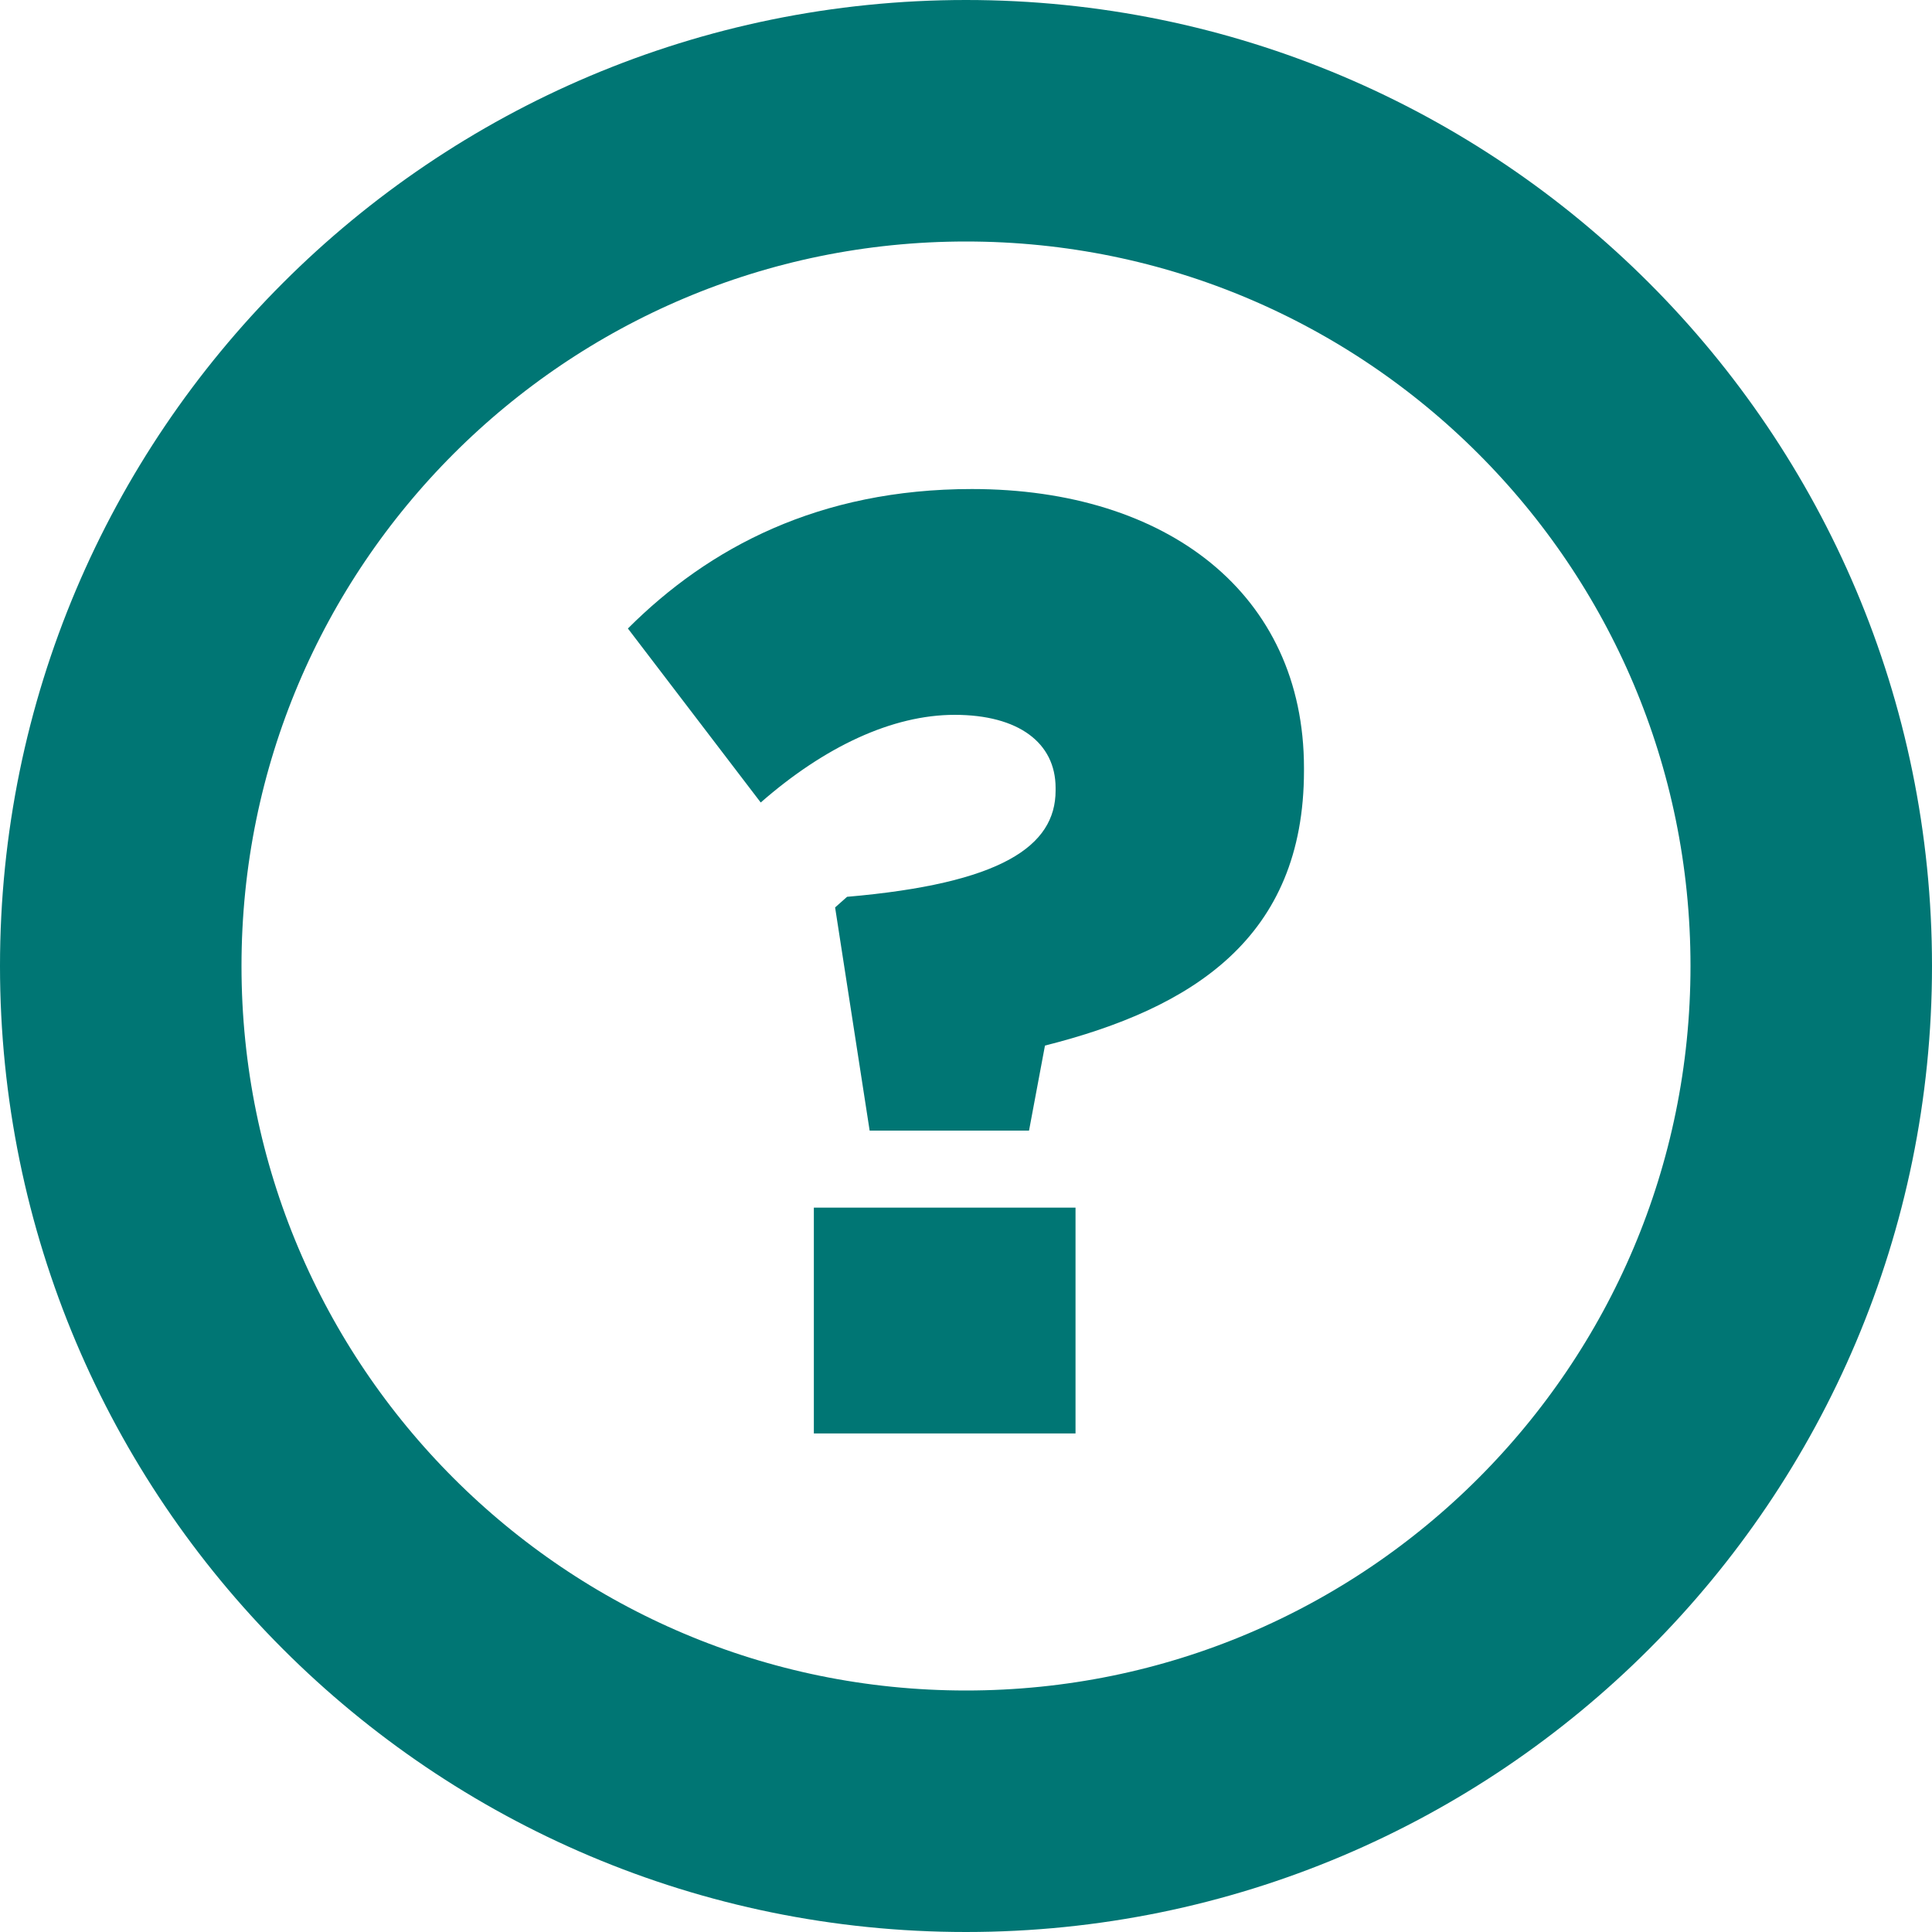
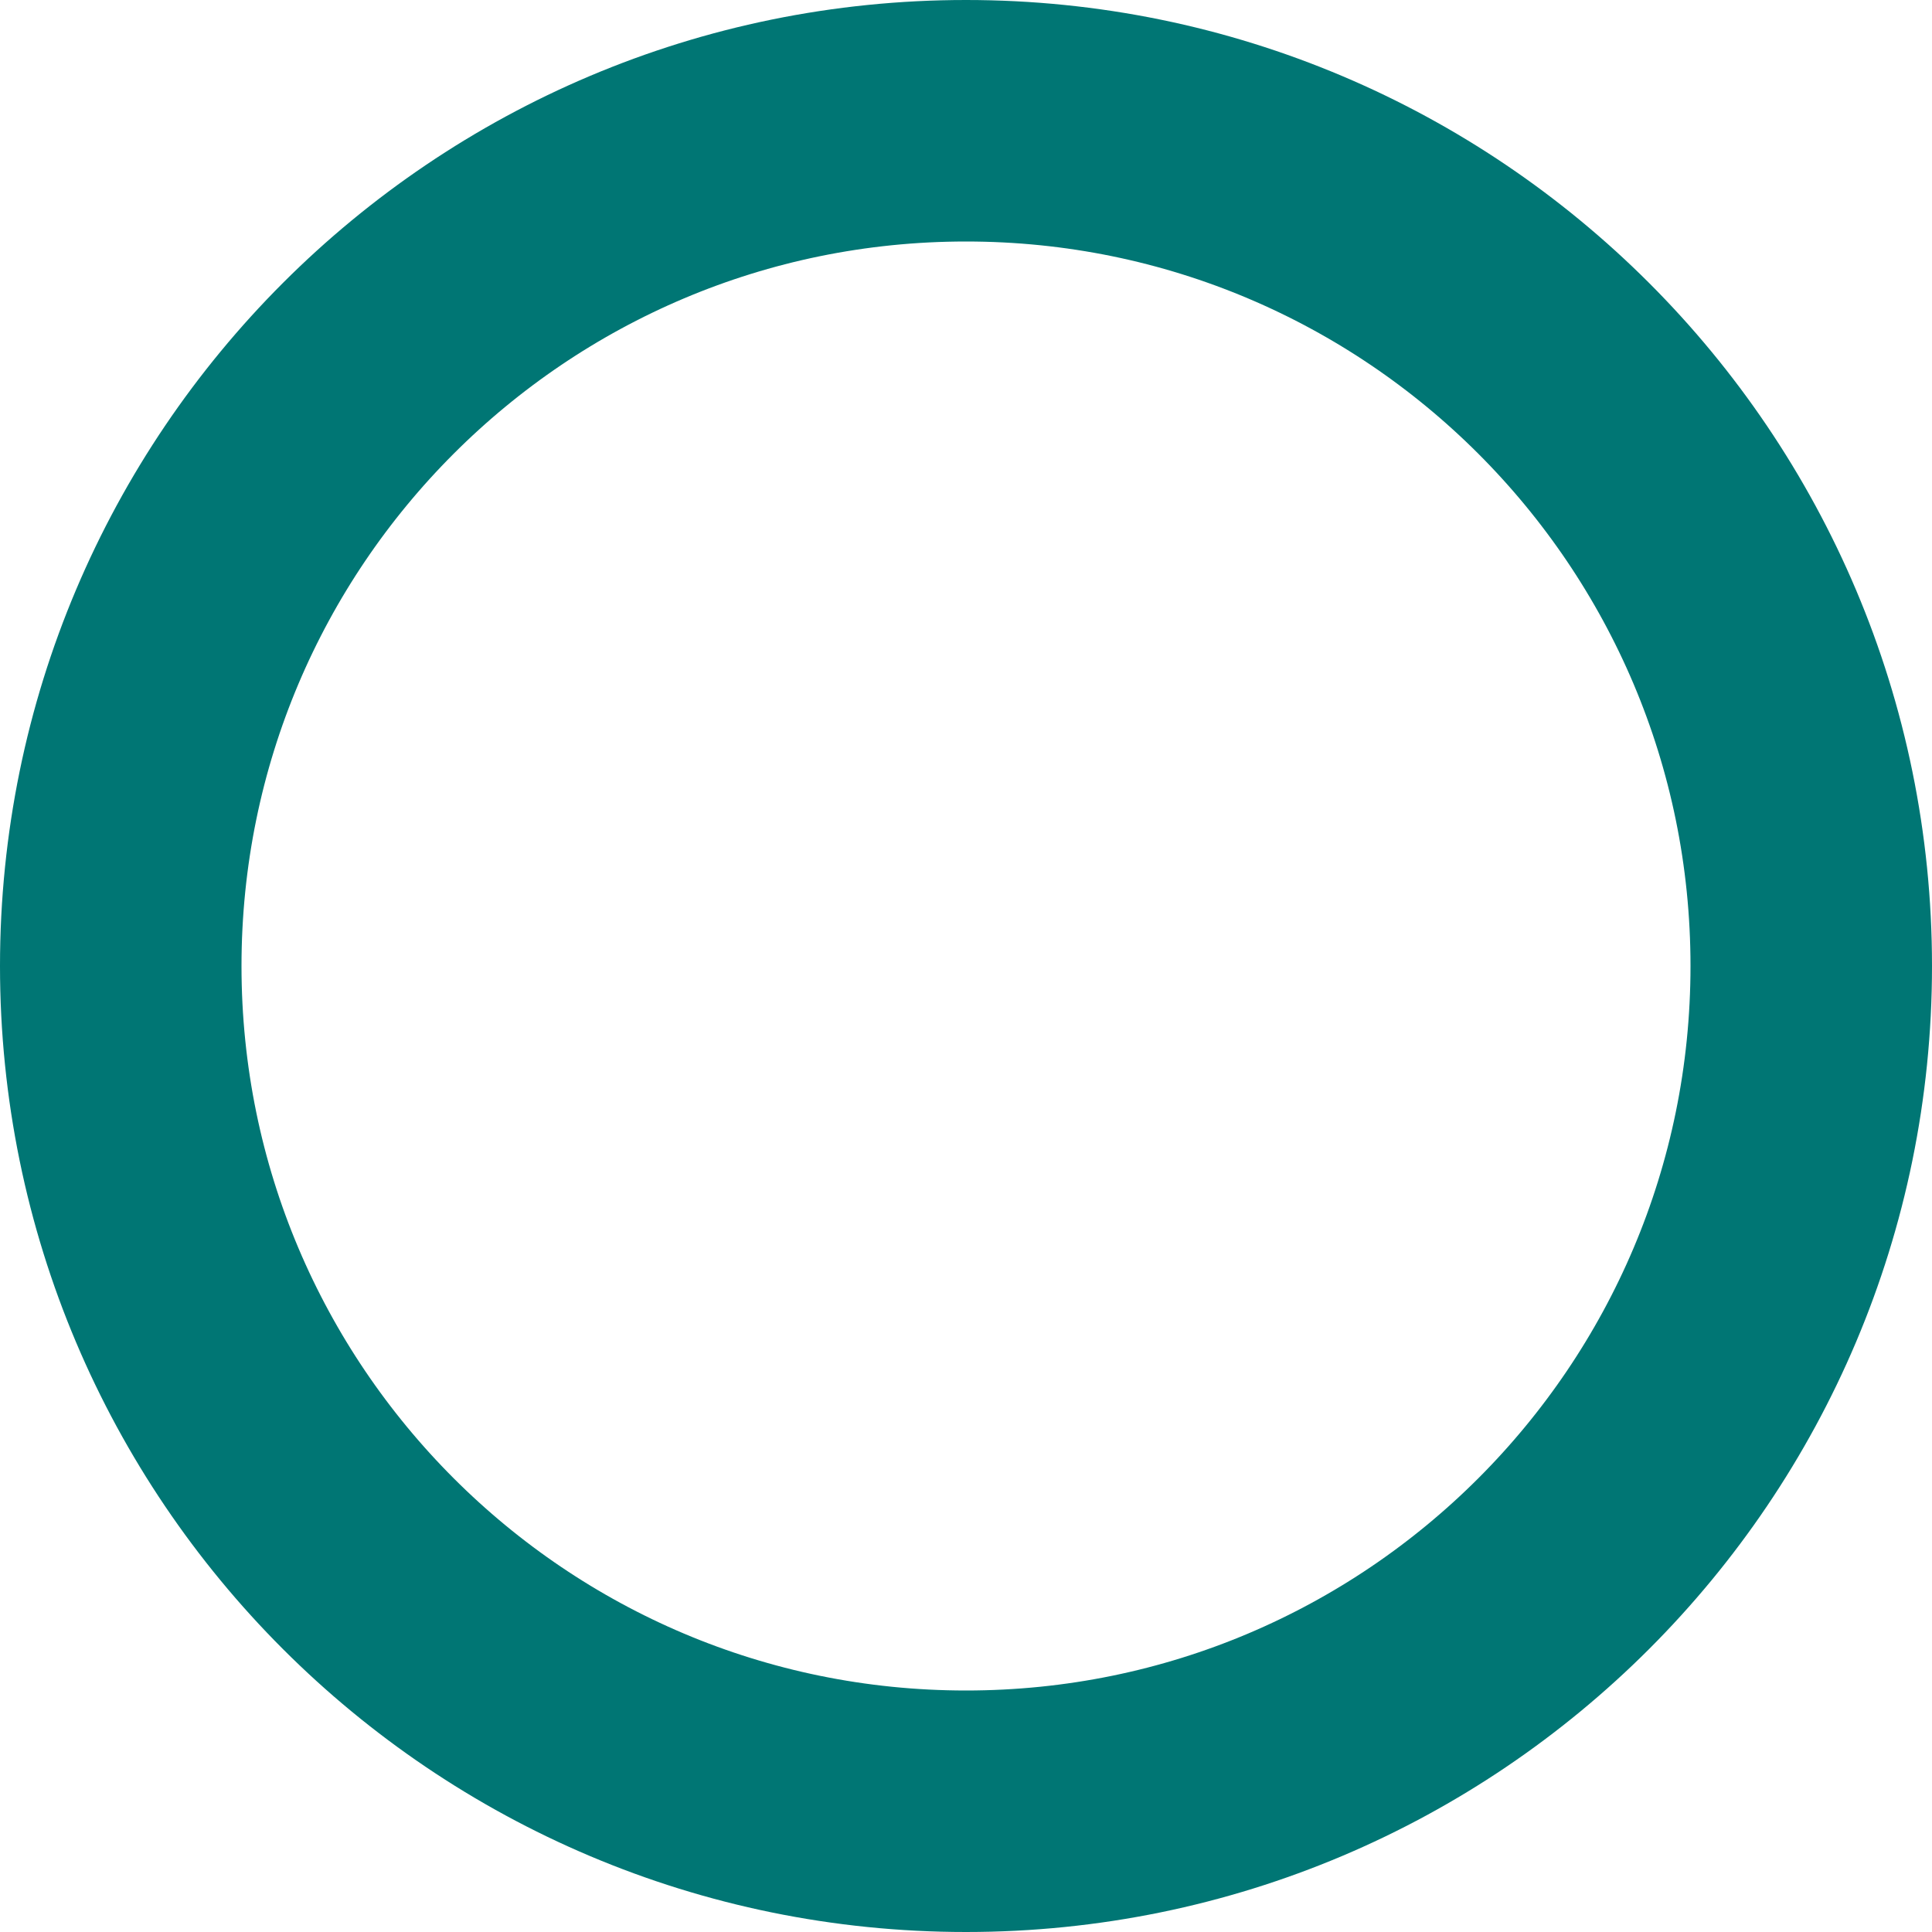
<svg xmlns="http://www.w3.org/2000/svg" width="16" height="16" viewBox="0 0 16 16" fill="none">
  <path d="M15 8C15 11.866 11.866 15 8 15C4.134 15 1 11.866 1 8C1 4.134 4.134 1 8 1C11.866 1 15 4.134 15 8Z" stroke="#007674" stroke-width="2" />
-   <path d="M7.202 9.363H8.522L8.654 8.659C9.875 8.351 10.799 7.768 10.799 6.382V6.36C10.799 4.919 9.666 4.05 8.049 4.05C6.784 4.05 5.871 4.534 5.2 5.205L6.3 6.646C6.828 6.184 7.389 5.92 7.906 5.92C8.434 5.92 8.742 6.151 8.742 6.525V6.547C8.742 7.009 8.291 7.317 7.015 7.427L6.916 7.515L7.202 9.363ZM6.74 11.871H8.907V10.001H6.74V11.871Z" fill="#007674" />
</svg>